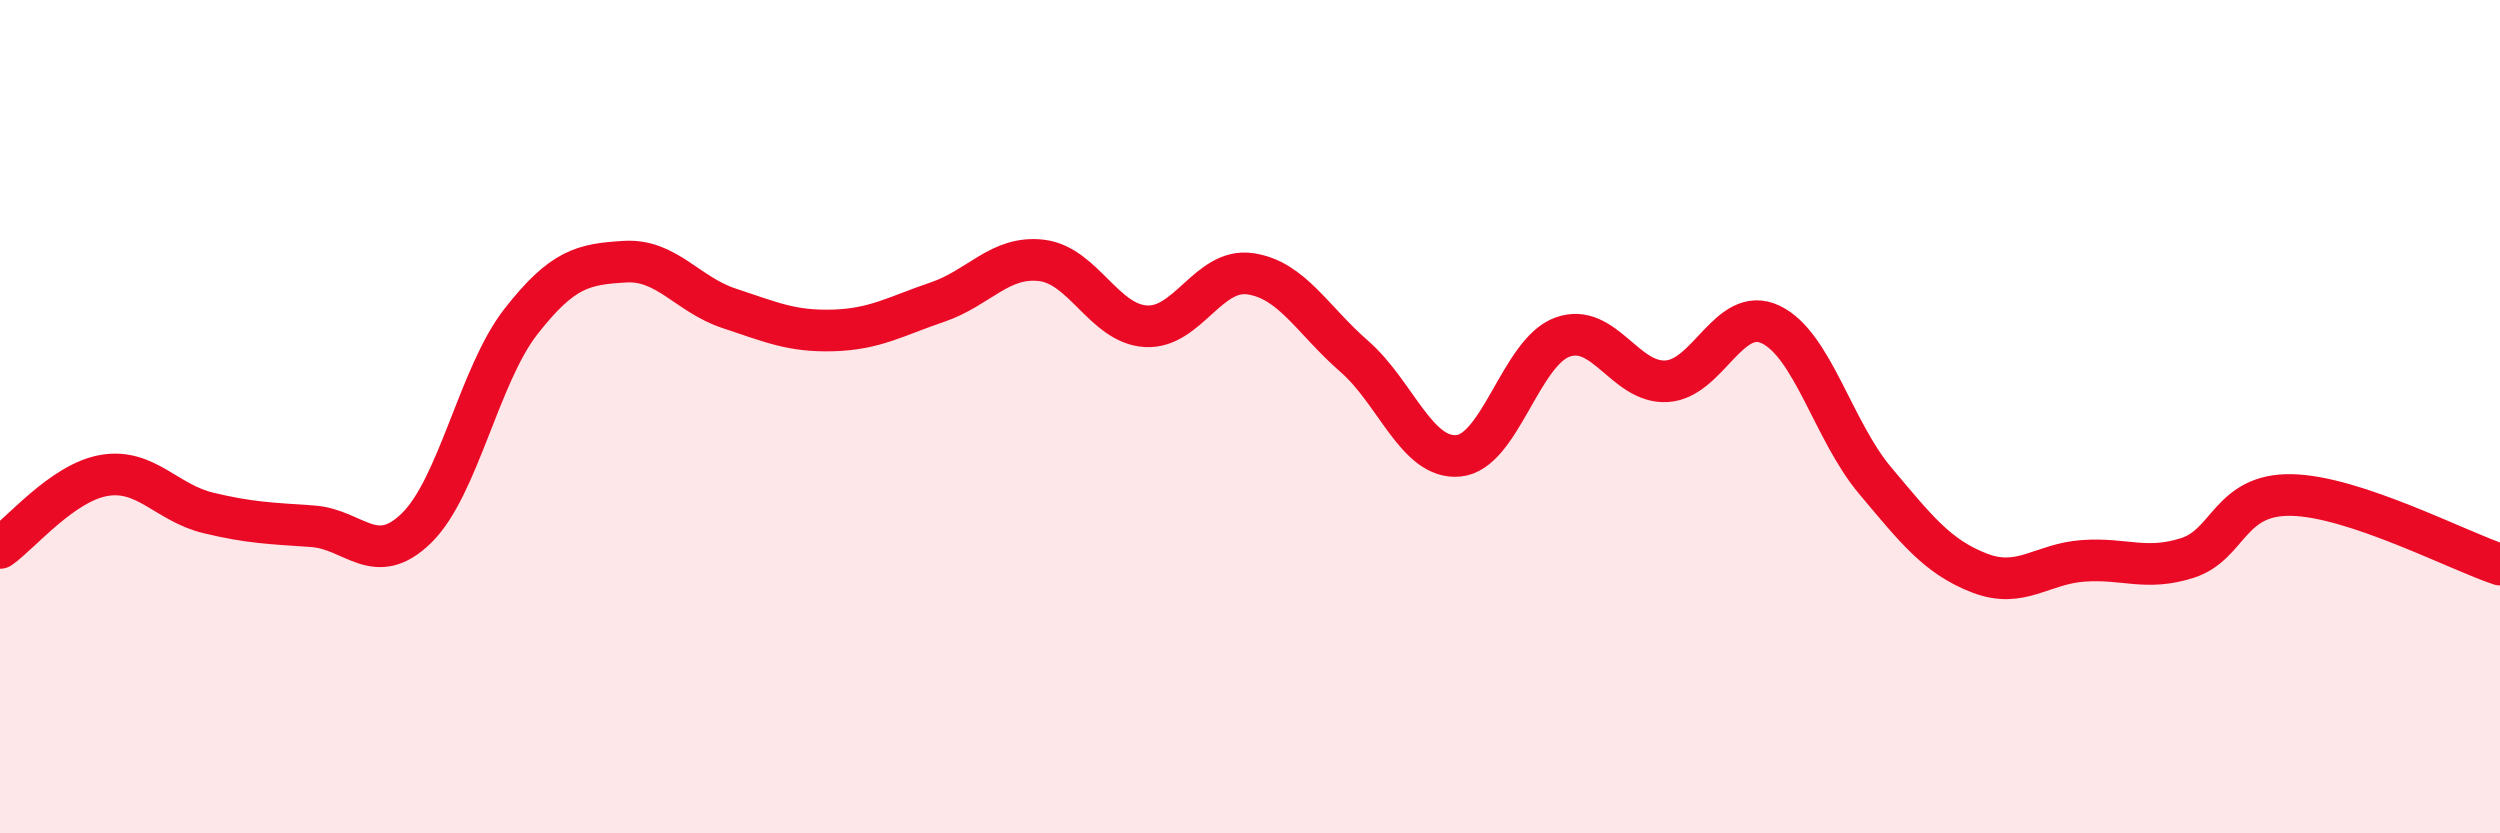
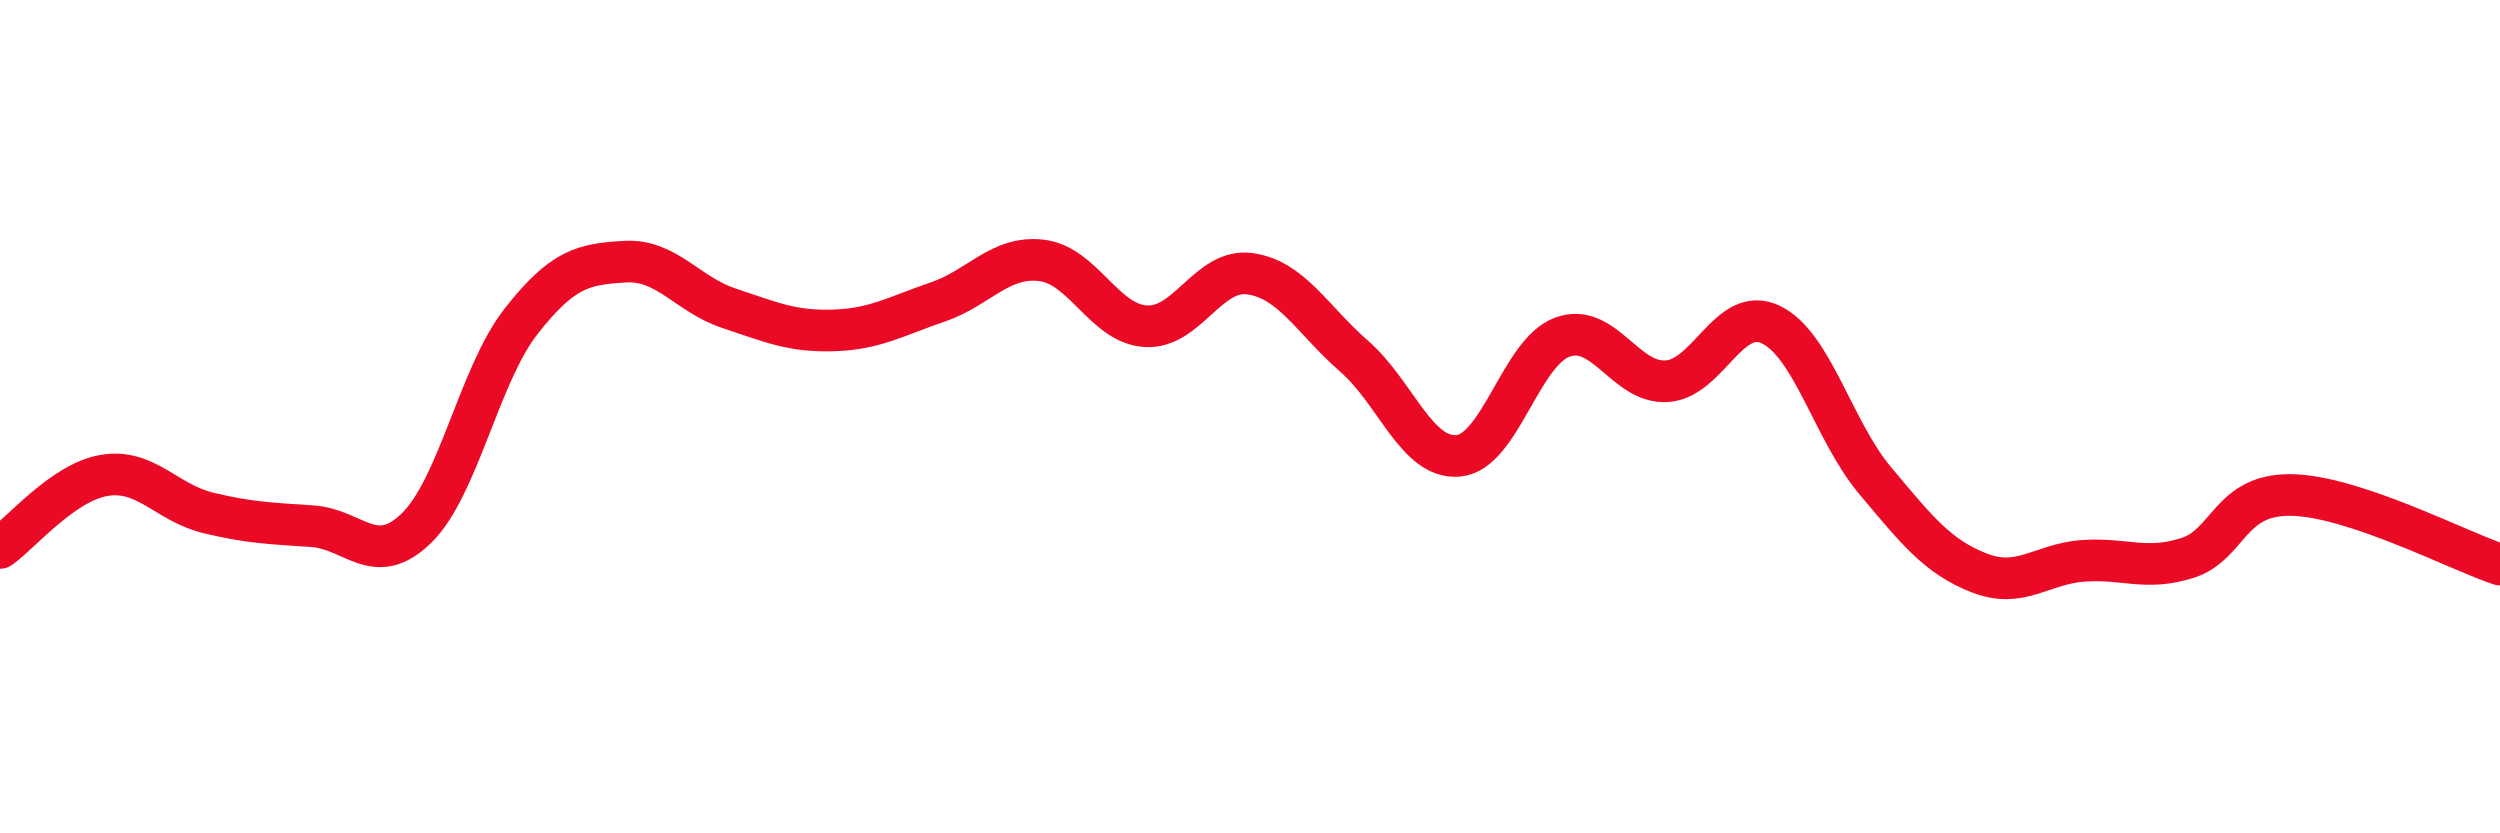
<svg xmlns="http://www.w3.org/2000/svg" width="60" height="20" viewBox="0 0 60 20">
-   <path d="M 0,13.15 C 0.5,12.8 1.5,11.58 2.5,11.41 C 3.5,11.24 4,12.07 5,12.31 C 6,12.55 6.5,12.56 7.5,12.63 C 8.5,12.7 9,13.65 10,12.67 C 11,11.69 11.5,9 12.5,7.72 C 13.5,6.44 14,6.34 15,6.28 C 16,6.22 16.5,7.07 17.5,7.4 C 18.5,7.73 19,7.96 20,7.93 C 21,7.9 21.5,7.59 22.5,7.25 C 23.5,6.91 24,6.13 25,6.25 C 26,6.37 26.5,7.77 27.5,7.83 C 28.5,7.89 29,6.43 30,6.57 C 31,6.71 31.5,7.68 32.5,8.55 C 33.5,9.42 34,11.03 35,10.94 C 36,10.85 36.5,8.45 37.5,8.09 C 38.5,7.73 39,9.21 40,9.15 C 41,9.09 41.5,7.31 42.5,7.79 C 43.5,8.27 44,10.34 45,11.53 C 46,12.72 46.5,13.36 47.5,13.75 C 48.5,14.14 49,13.53 50,13.46 C 51,13.39 51.5,13.71 52.5,13.39 C 53.5,13.07 53.5,11.85 55,11.88 C 56.5,11.91 59,13.22 60,13.55L60 20L0 20Z" fill="#EB0A25" opacity="0.1" stroke-linecap="round" stroke-linejoin="round" />
  <path d="M 0,13.15 C 0.5,12.8 1.5,11.58 2.5,11.41 C 3.5,11.24 4,12.07 5,12.31 C 6,12.55 6.5,12.56 7.5,12.63 C 8.5,12.7 9,13.65 10,12.67 C 11,11.69 11.5,9 12.5,7.72 C 13.5,6.44 14,6.34 15,6.28 C 16,6.22 16.5,7.07 17.5,7.4 C 18.5,7.73 19,7.96 20,7.93 C 21,7.9 21.5,7.59 22.5,7.25 C 23.5,6.91 24,6.13 25,6.25 C 26,6.37 26.5,7.77 27.5,7.83 C 28.5,7.89 29,6.43 30,6.57 C 31,6.71 31.5,7.68 32.5,8.55 C 33.5,9.42 34,11.03 35,10.94 C 36,10.85 36.5,8.45 37.5,8.09 C 38.5,7.73 39,9.21 40,9.15 C 41,9.09 41.5,7.31 42.5,7.79 C 43.5,8.27 44,10.34 45,11.53 C 46,12.72 46.5,13.36 47.5,13.75 C 48.5,14.14 49,13.53 50,13.46 C 51,13.39 51.5,13.71 52.5,13.39 C 53.5,13.07 53.5,11.85 55,11.88 C 56.5,11.91 59,13.22 60,13.55" stroke="#EB0A25" stroke-width="1" fill="none" stroke-linecap="round" stroke-linejoin="round" />
</svg>